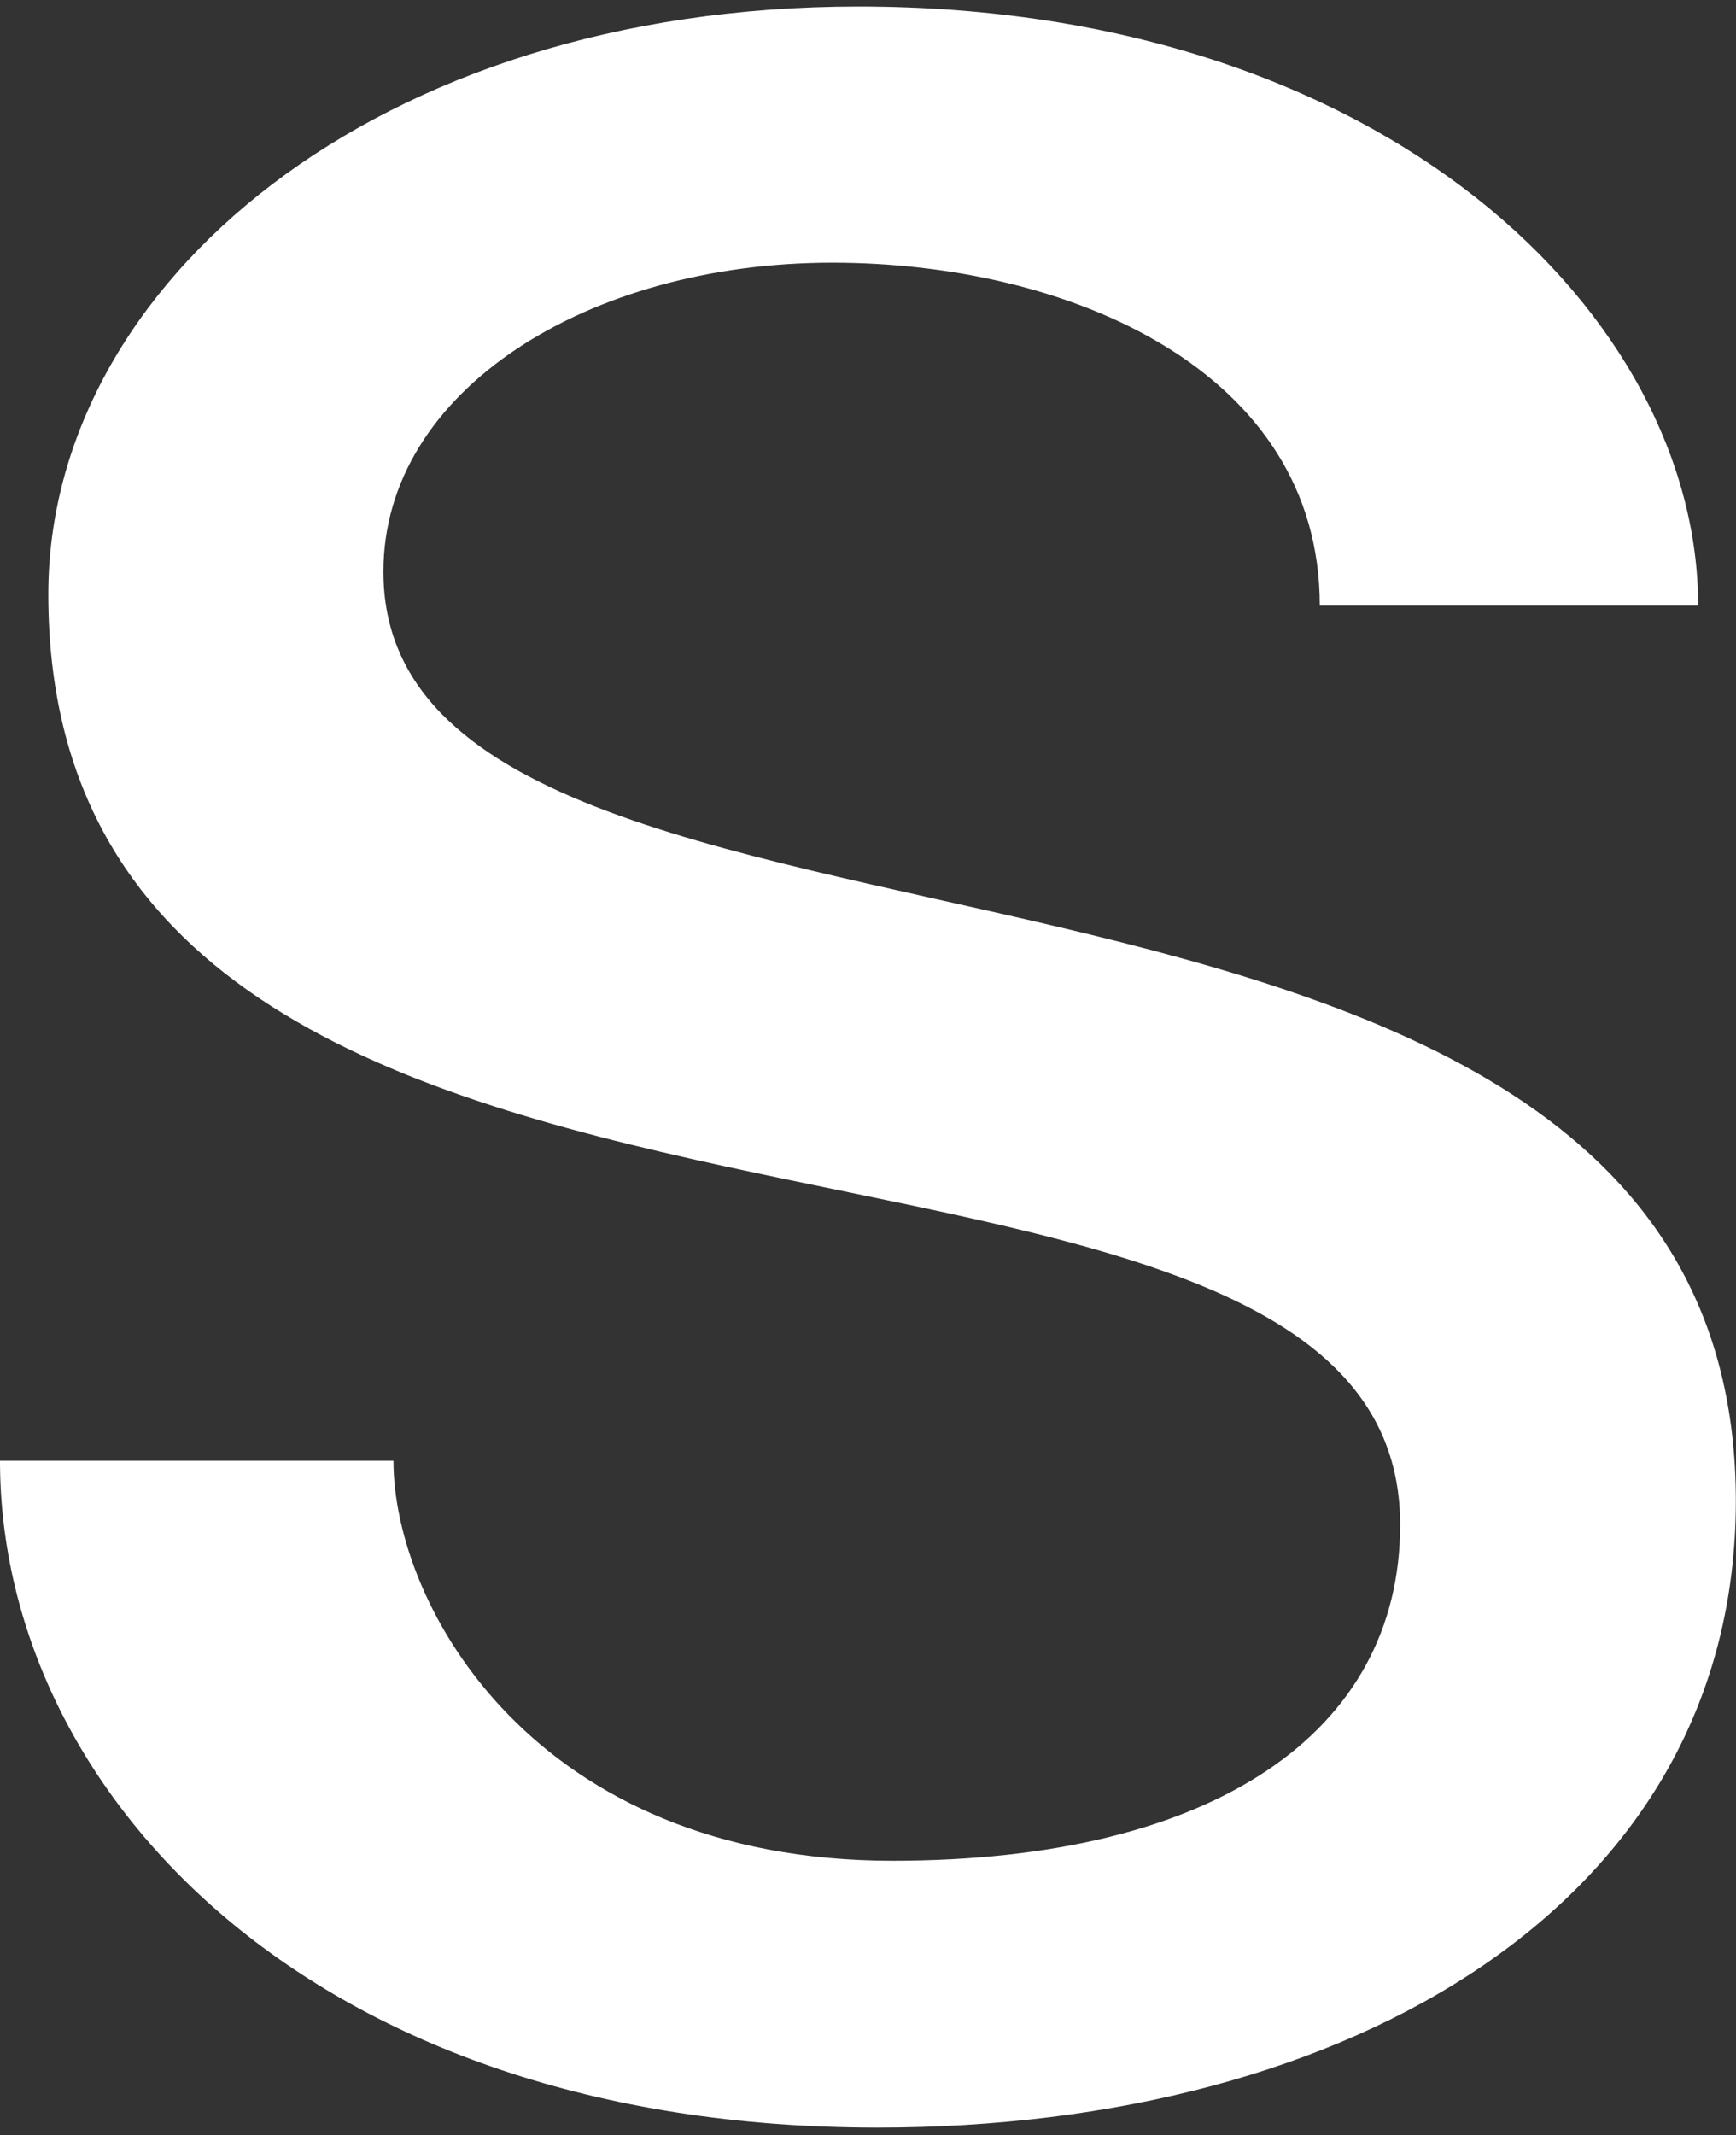
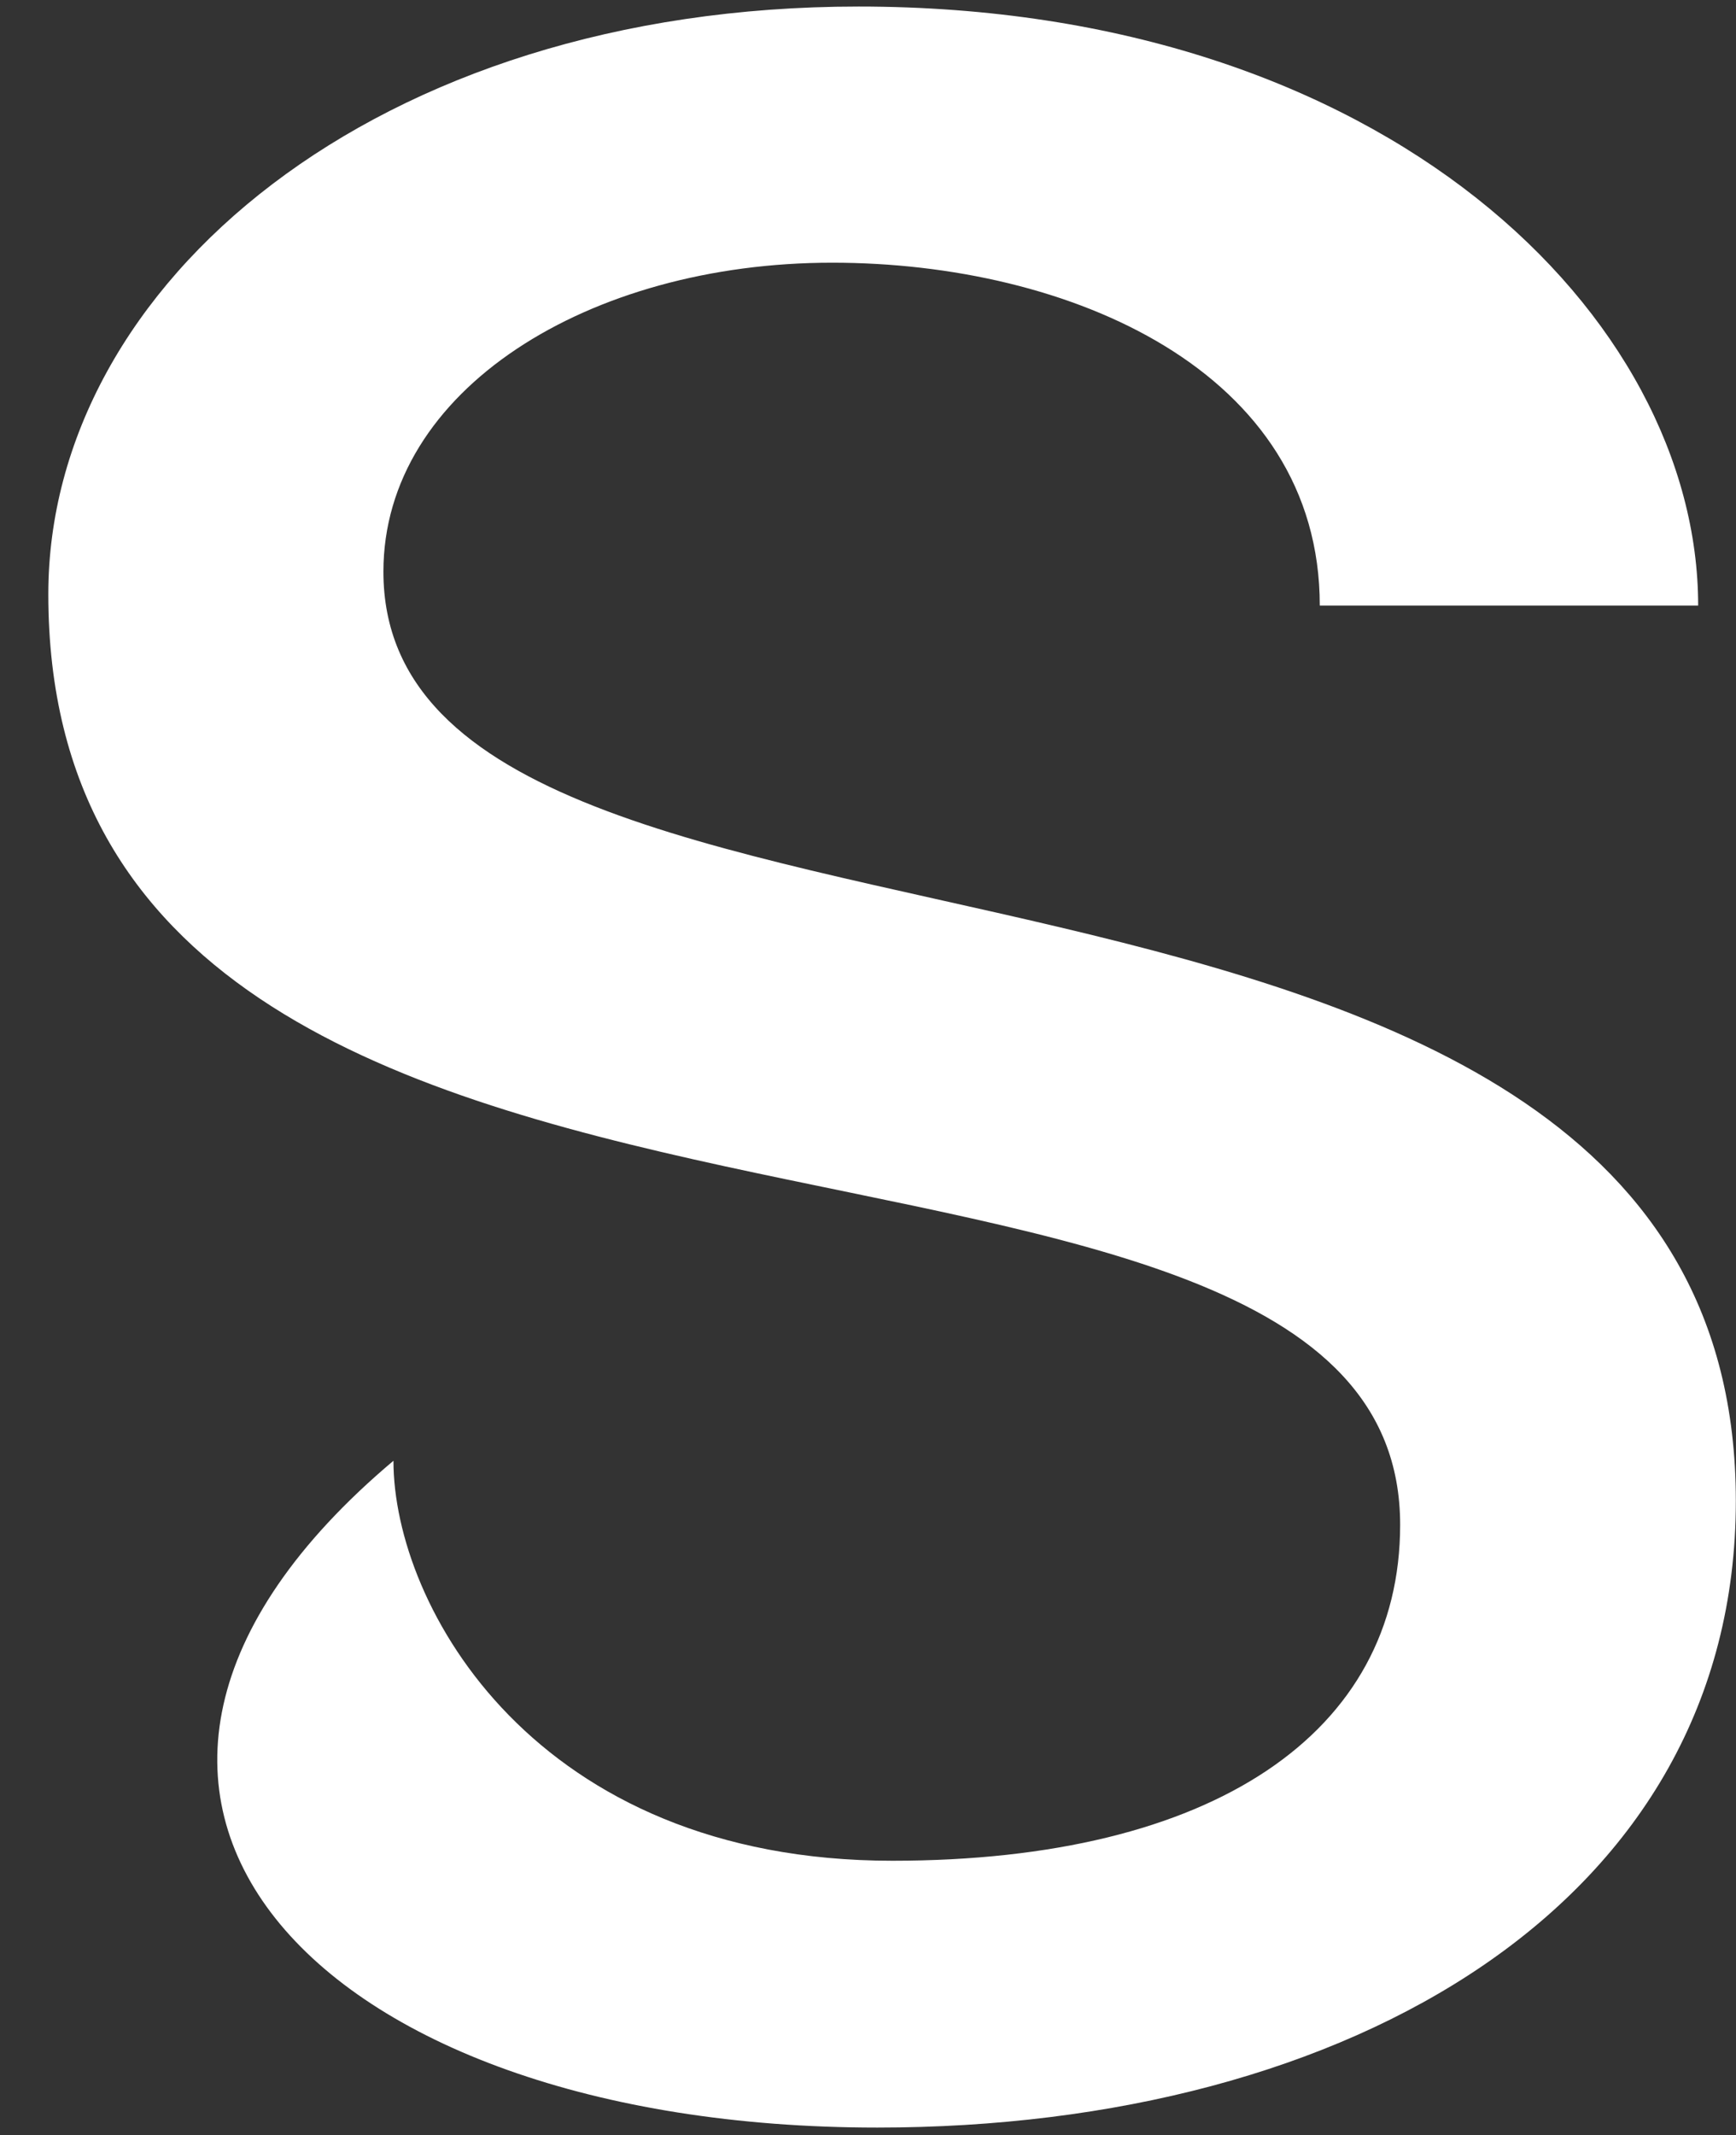
<svg xmlns="http://www.w3.org/2000/svg" width="157" height="193" viewBox="0 0 157 193" fill="none">
  <rect x="0" y="0" width="157" height="193" fill="#333333" stroke="none" />
-   <path d="M34.675 51.674C34.675 35.228 53.273 23.745 75.258 23.745C96.698 23.745 119.358 33.509 119.358 54.737H153.578C153.578 28.708 125.431 0.592 77.64 0.592C34.009 0.592 4.369 25.673 4.369 53.716C4.369 124.035 126.626 93.213 126.626 137.828C126.626 156.602 109.758 168.195 80.706 168.195C48.376 168.195 35.583 145.174 35.583 132.039H0C0 162.002 28.132 192.313 79.343 192.313C122.166 192.313 156.985 171.948 156.985 135.672C156.985 67.466 34.675 93.586 34.675 51.674Z" fill="white" />
+   <path d="M34.675 51.674C34.675 35.228 53.273 23.745 75.258 23.745C96.698 23.745 119.358 33.509 119.358 54.737H153.578C153.578 28.708 125.431 0.592 77.64 0.592C34.009 0.592 4.369 25.673 4.369 53.716C4.369 124.035 126.626 93.213 126.626 137.828C126.626 156.602 109.758 168.195 80.706 168.195C48.376 168.195 35.583 145.174 35.583 132.039C0 162.002 28.132 192.313 79.343 192.313C122.166 192.313 156.985 171.948 156.985 135.672C156.985 67.466 34.675 93.586 34.675 51.674Z" fill="white" />
</svg>